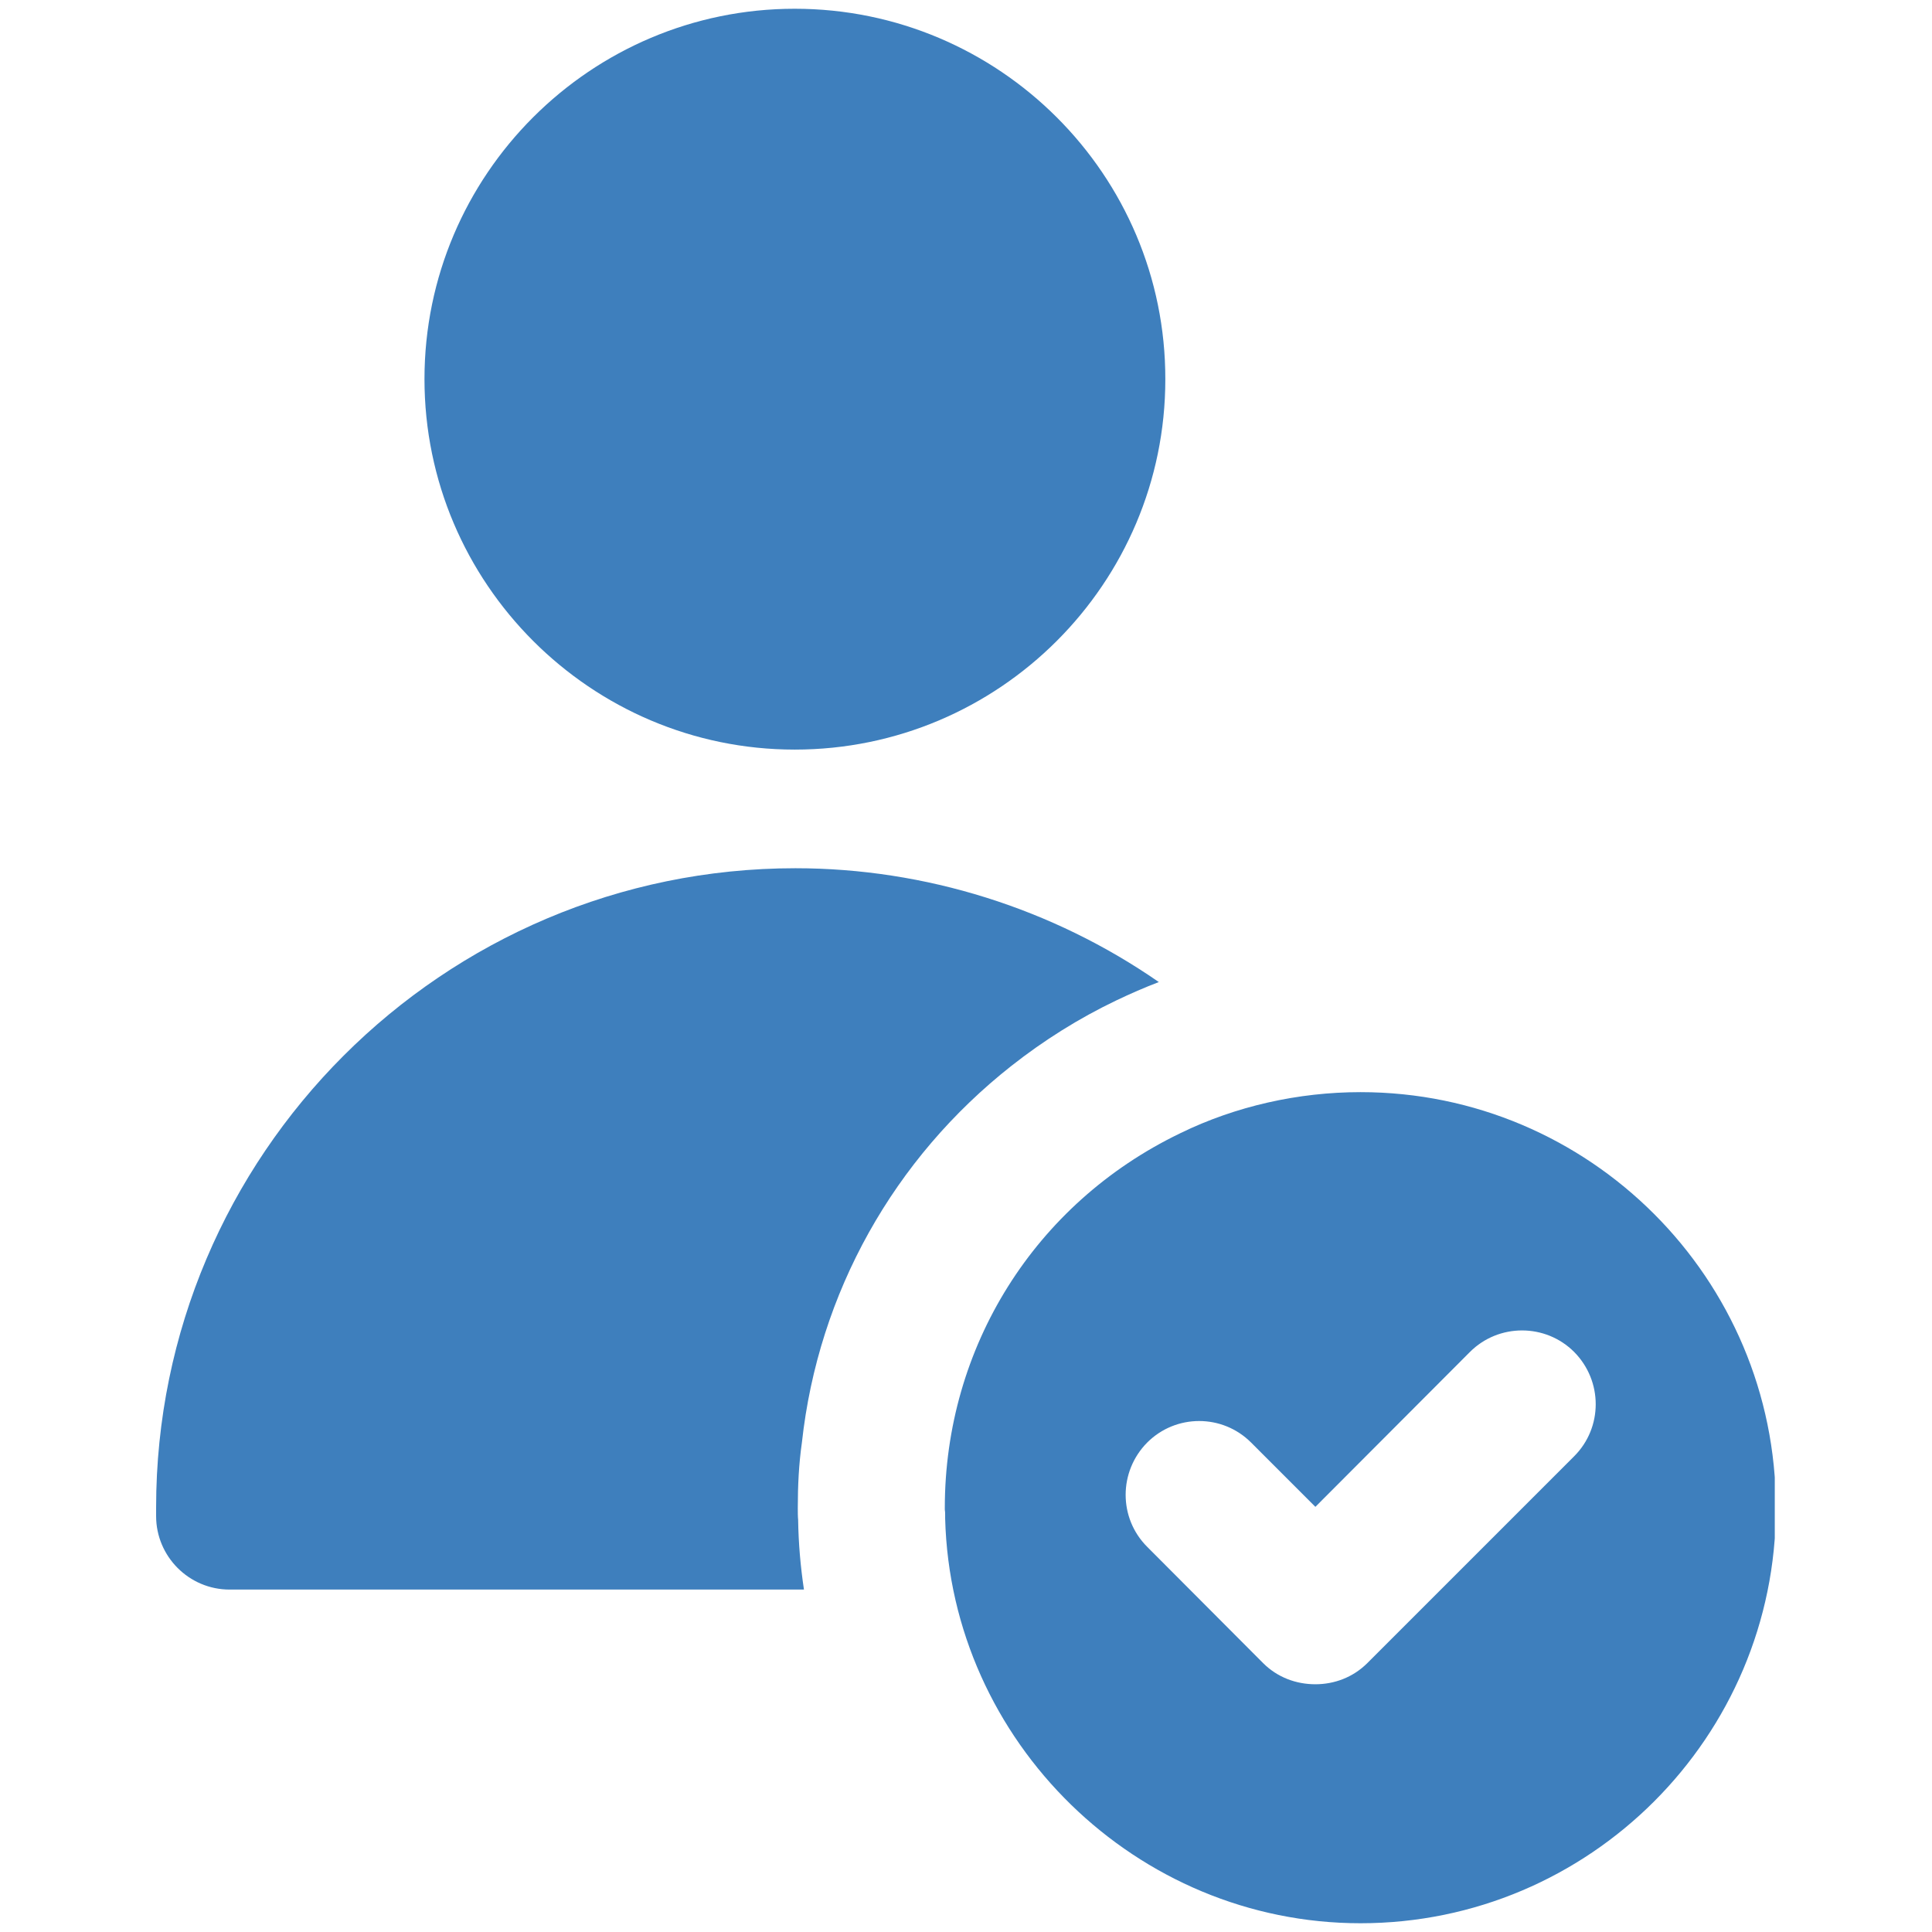
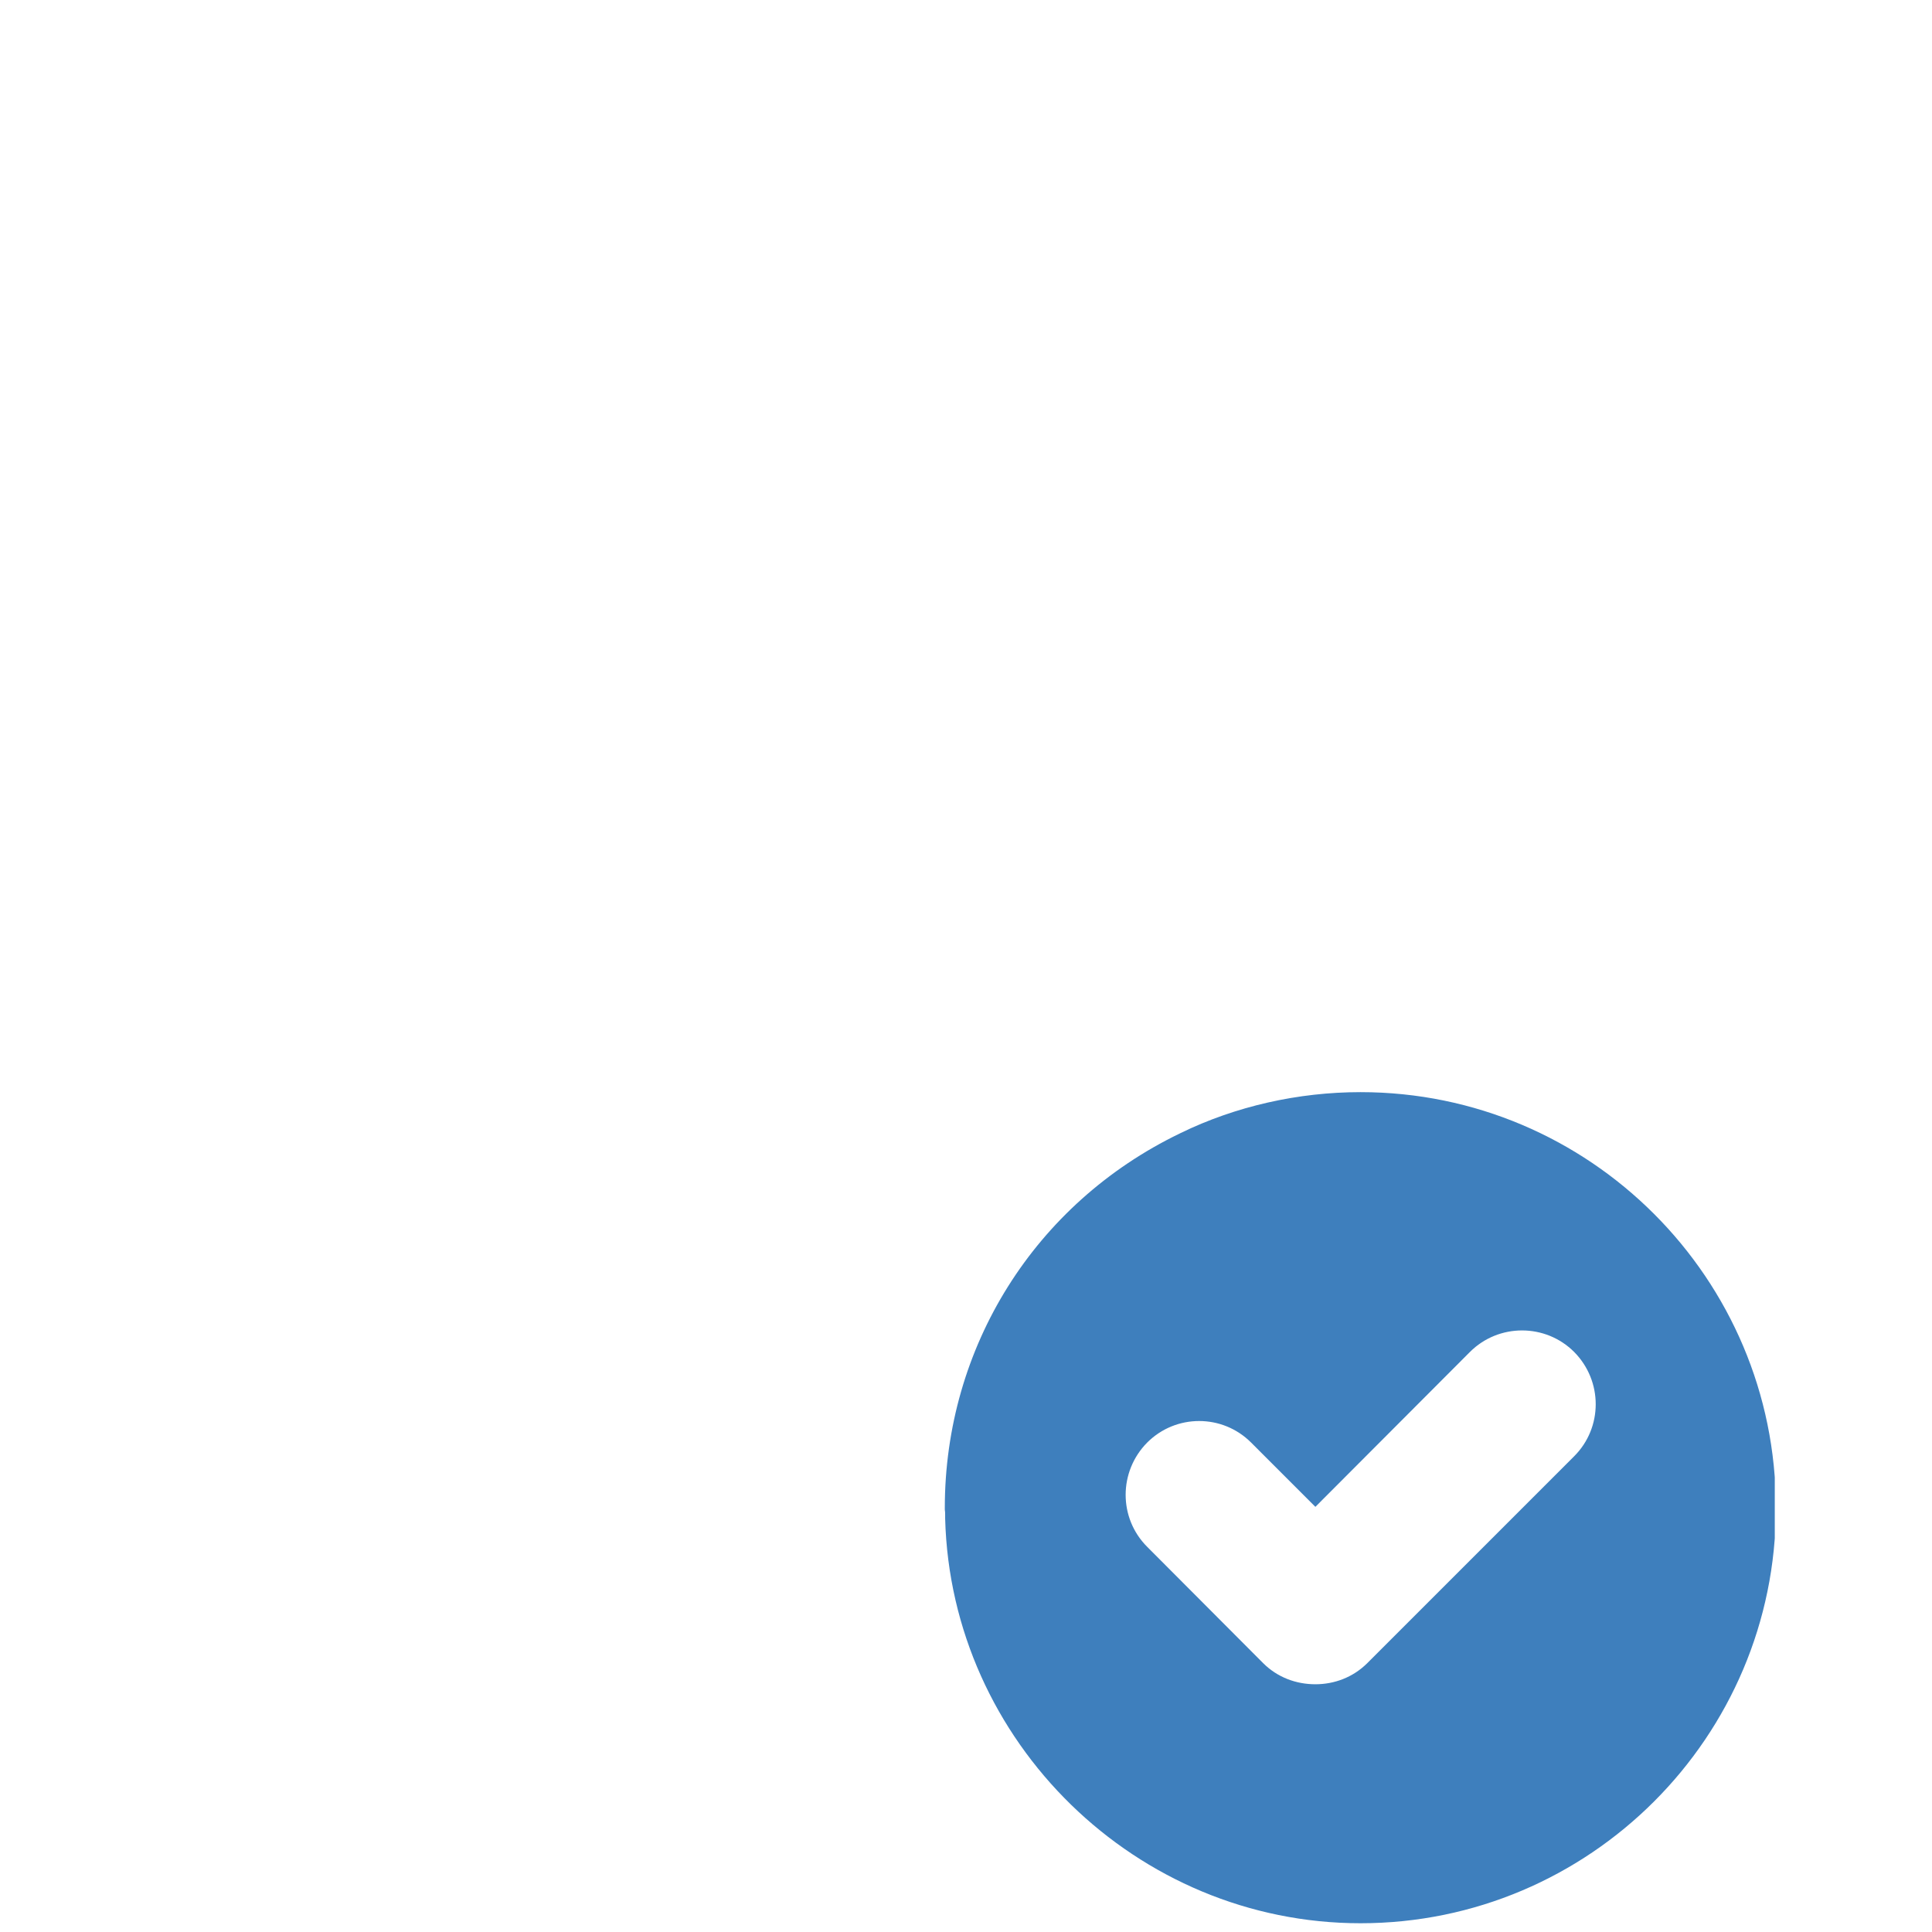
<svg xmlns="http://www.w3.org/2000/svg" width="500" zoomAndPan="magnify" viewBox="0 0 375 375" height="500" preserveAspectRatio="xMidYMid meet" version="1.0">
  <defs>
    <clipPath id="0c74257f10">
      <path d="M 183 211 L 344.484 211 L 344.484 374 L 183 374 Z M 183 211 " clip-rule="nonzero" />
    </clipPath>
    <clipPath id="da04898c83">
-       <path d="M 30.234 168 L 225 168 L 225 309 L 30.234 309 Z M 30.234 168 " clip-rule="nonzero" />
+       <path d="M 30.234 168 L 225 168 L 30.234 309 Z M 30.234 168 " clip-rule="nonzero" />
    </clipPath>
  </defs>
  <g clip-path="url(#0c74257f10)">
    <path fill="#3e7fbd" d="M 264.074 211.984 C 252 211.984 239.855 214.707 229.105 219.949 C 229.039 219.949 229.039 220.016 228.973 220.016 C 200.836 233.617 183.387 261.488 183.387 292.676 L 183.387 293.008 C 183.453 293.34 183.453 293.738 183.453 294.07 L 183.453 294.734 C 184.582 338.129 220.613 373.301 264.074 373.301 C 308.535 373.301 344.699 337.133 344.699 292.676 C 344.699 248.148 308.535 211.984 264.074 211.984 Z M 305.547 282.656 L 265.402 322.801 C 262.617 325.59 258.965 326.914 255.316 326.914 C 251.602 326.914 247.949 325.59 245.164 322.801 L 222.668 300.238 C 217.094 294.668 217.094 285.641 222.668 280 C 228.242 274.426 237.27 274.426 242.84 280 L 255.316 292.477 L 285.309 262.418 C 290.883 256.844 299.977 256.844 305.547 262.418 C 311.121 268.059 311.121 277.082 305.547 282.656 Z M 305.547 282.656 " fill-opacity="1" fill-rule="nonzero" />
  </g>
-   <path fill="#3e7fbd" d="M 154.254 145.496 C 193.938 145.496 226.188 113.246 226.188 73.633 C 226.254 33.949 193.938 1.699 154.254 1.699 C 114.641 1.699 82.391 33.949 82.391 73.566 C 82.391 113.246 114.707 145.496 154.254 145.496 Z M 154.254 145.496 " fill-opacity="1" fill-rule="nonzero" />
  <g clip-path="url(#da04898c83)">
-     <path fill="#3e7fbd" d="M 154.852 292.676 C 154.852 288.363 155.051 284.184 155.648 280 C 158.832 250.871 173.566 224.793 196.324 206.875 C 202.562 201.965 209.398 197.652 216.762 194.137 C 219.418 192.875 222.137 191.68 224.926 190.617 C 204.355 176.352 179.605 168.523 154.387 168.523 C 85.973 168.523 30.301 224.195 30.301 292.609 L 30.301 294.27 C 30.301 302.098 36.672 308.535 44.566 308.535 L 156.047 308.535 C 155.383 304.09 154.984 299.578 154.918 294.996 C 154.852 294.336 154.852 293.539 154.852 292.676 Z M 154.852 292.676 " fill-opacity="1" fill-rule="nonzero" />
-   </g>
+     </g>
</svg>